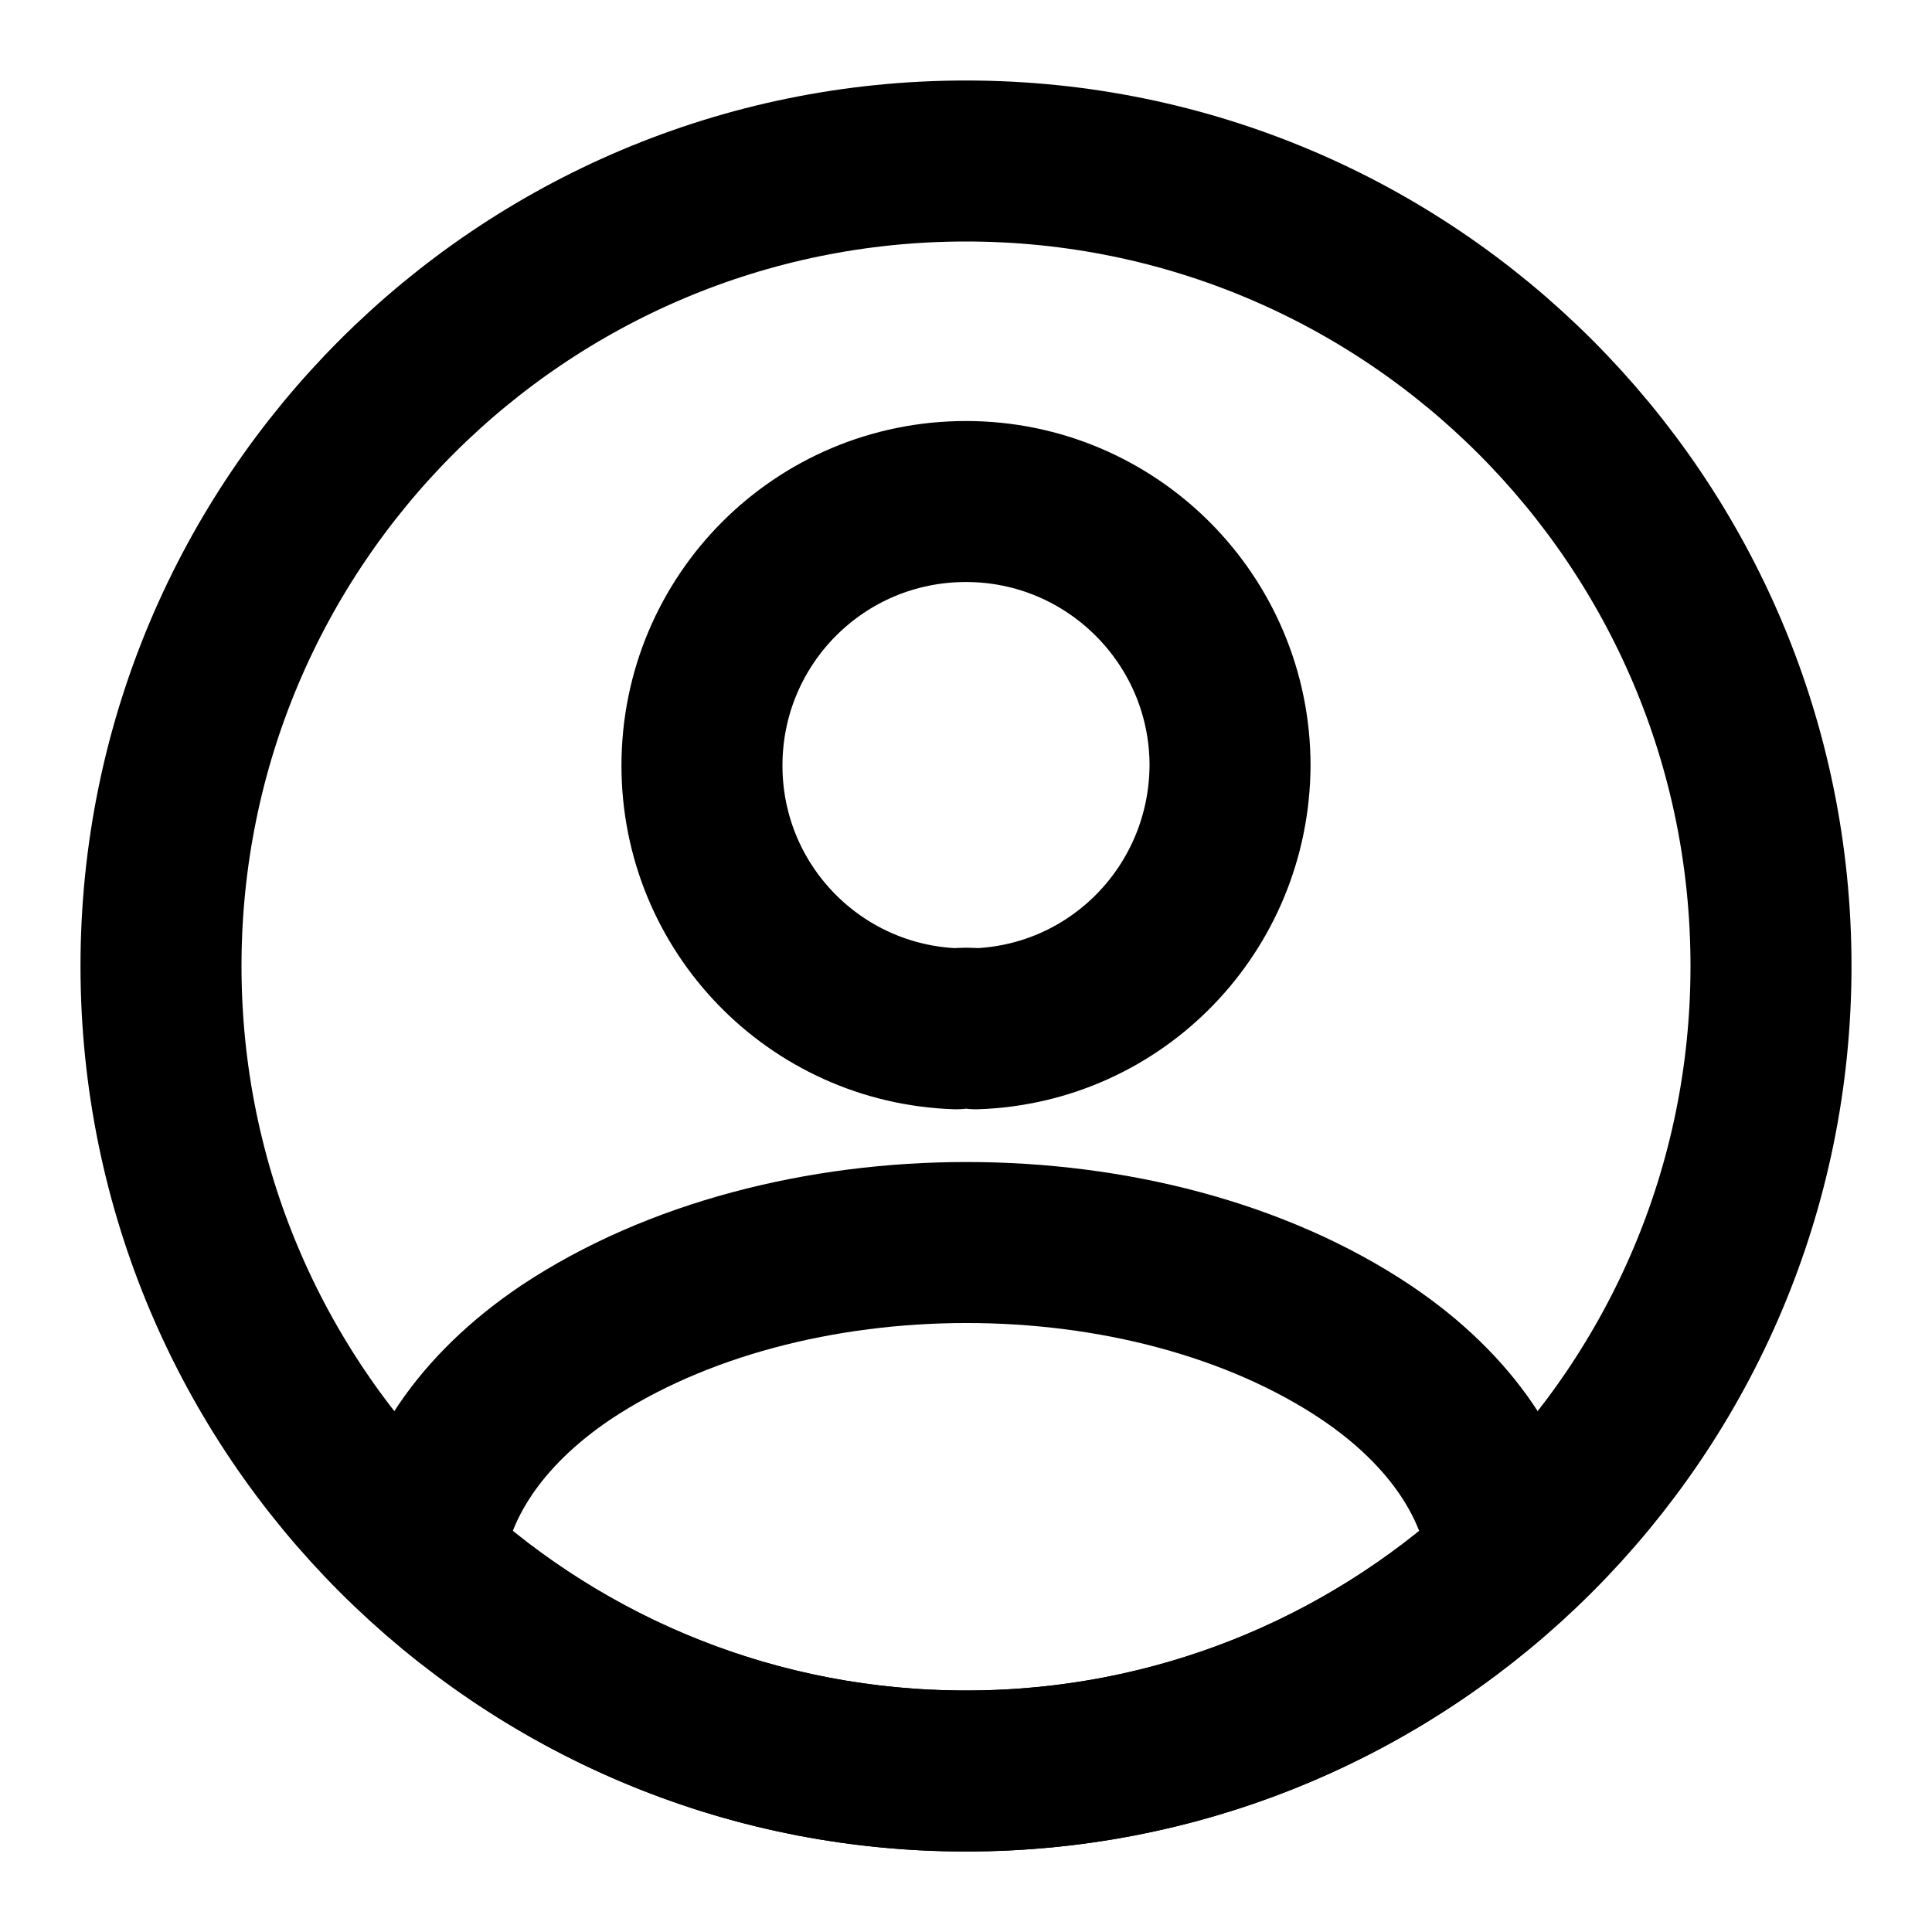
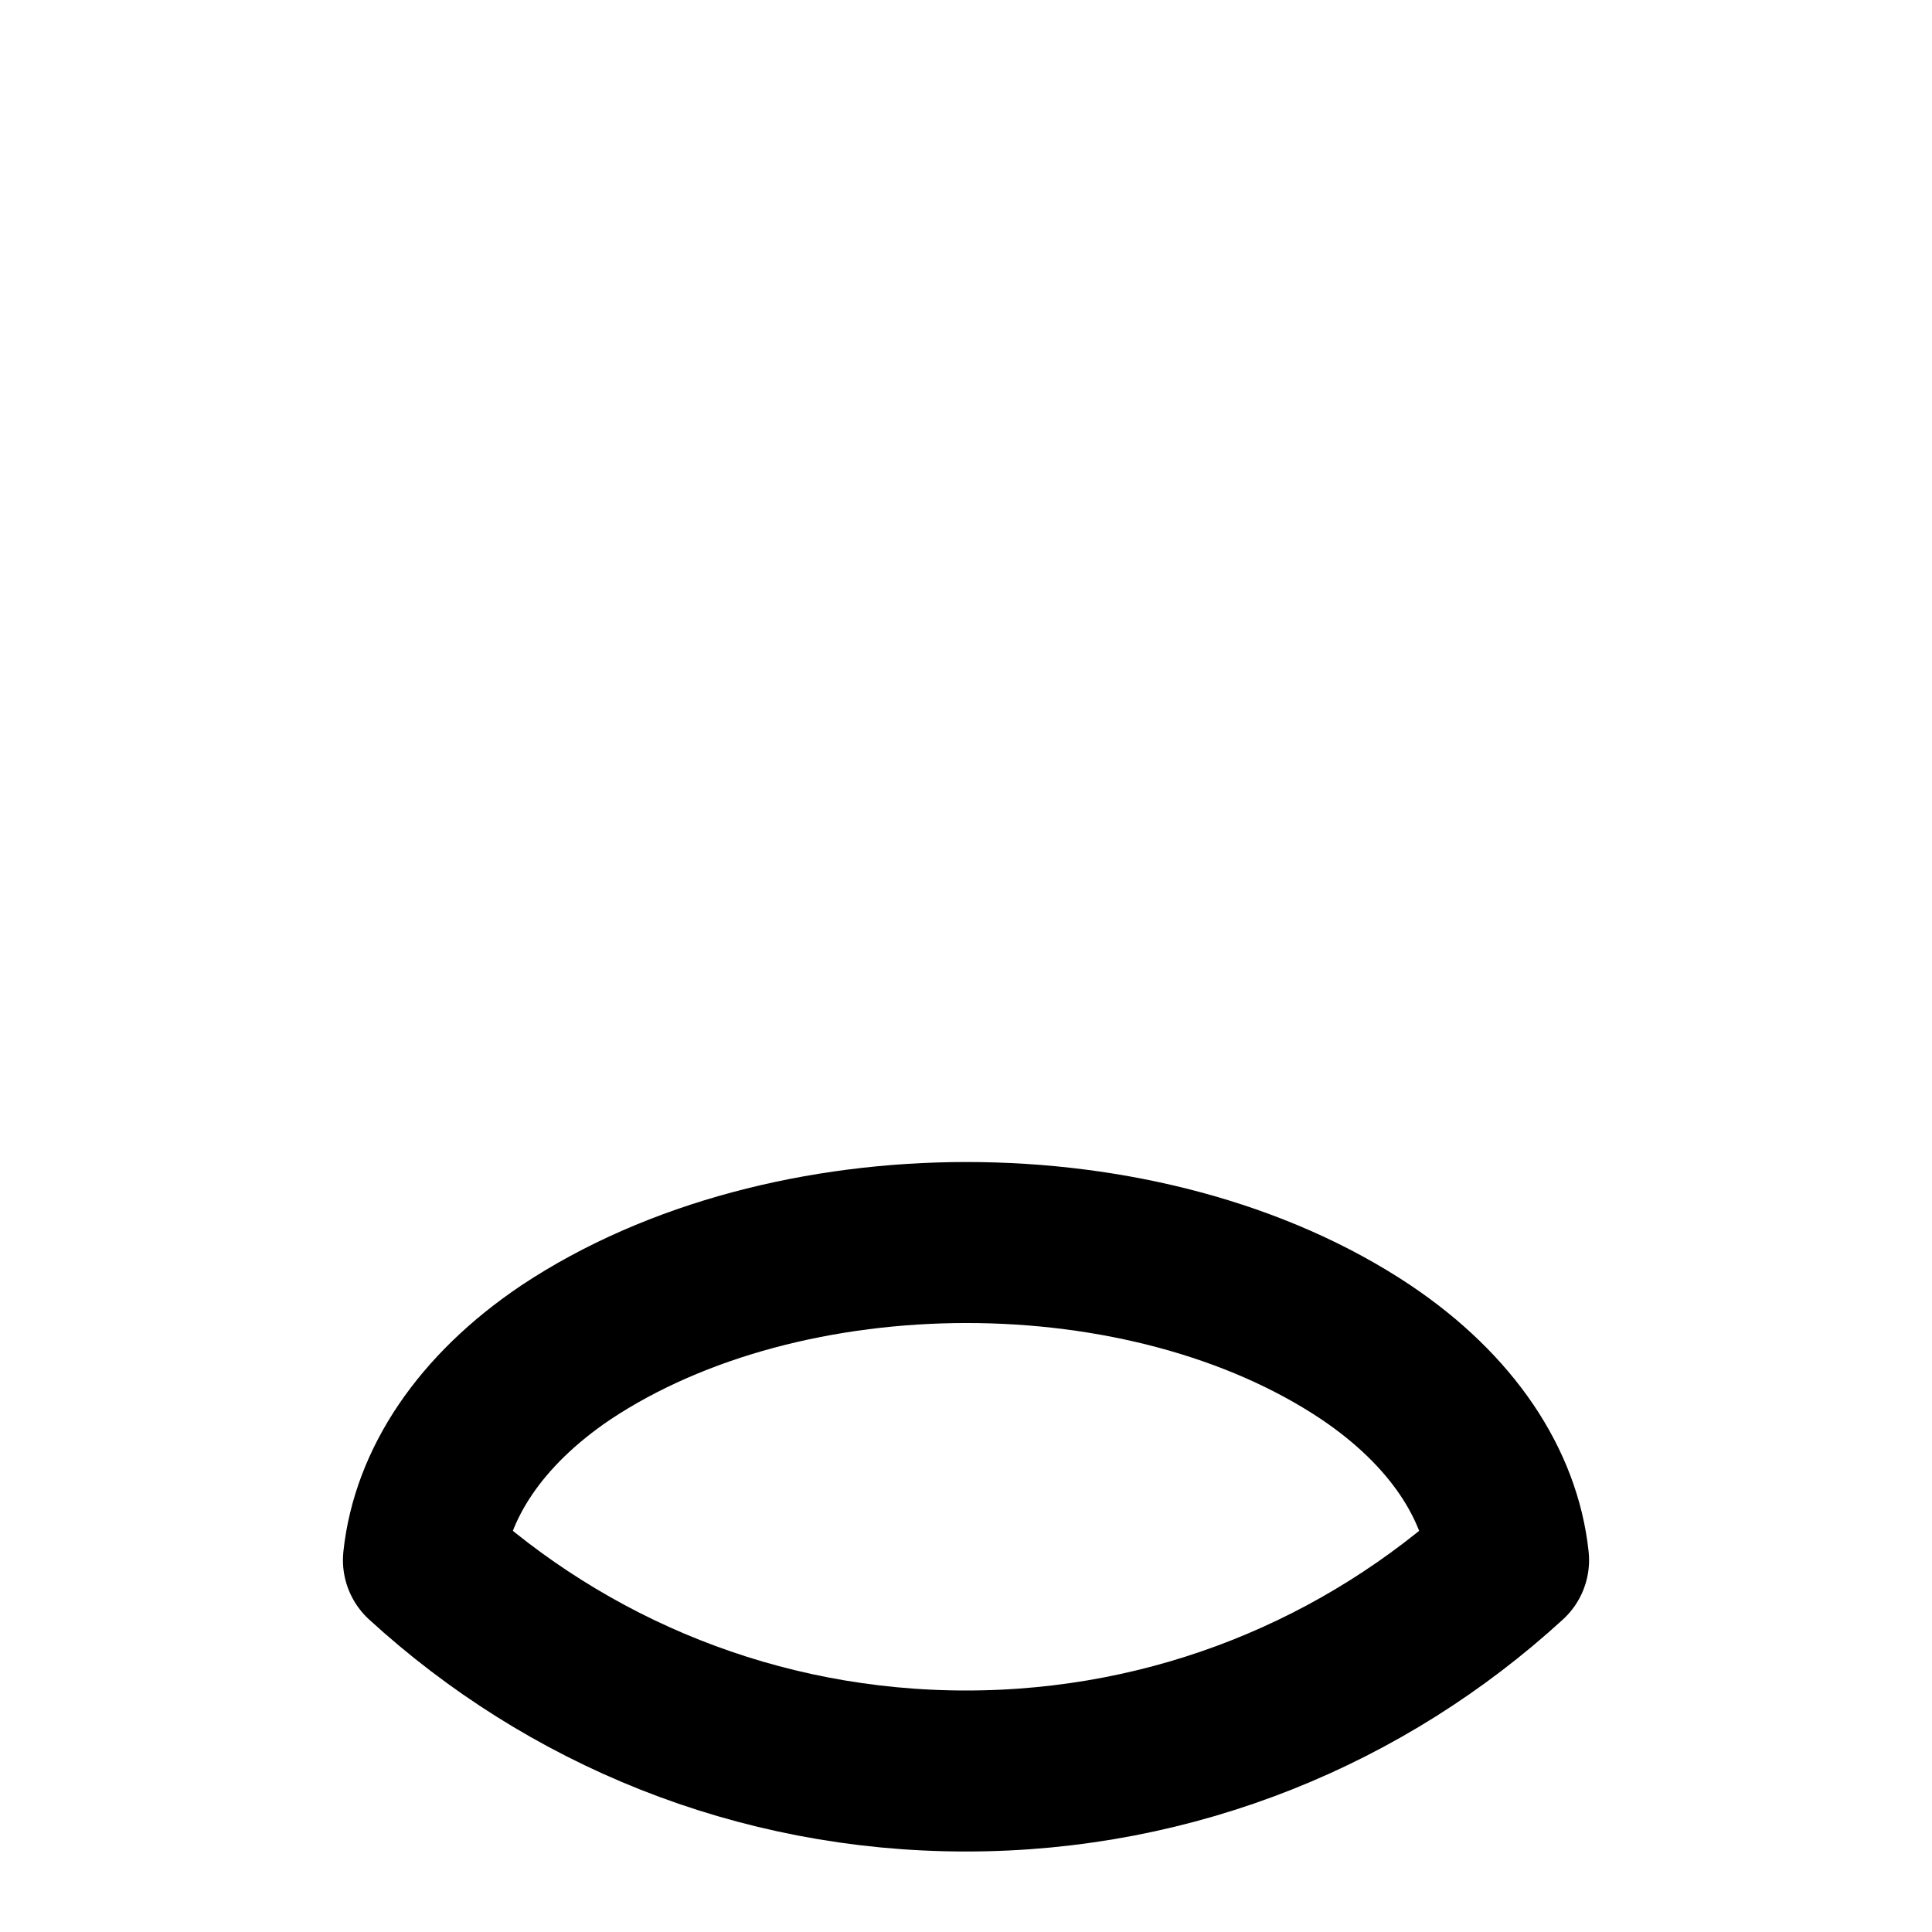
<svg xmlns="http://www.w3.org/2000/svg" width="24" height="24" viewBox="0 0 24 24" fill="none">
-   <path d="M12.12 12.78C12.05 12.77 11.96 12.77 11.88 12.78C10.12 12.72 8.72 11.28 8.72 9.51C8.72 7.7 10.18 6.23 12 6.23C13.81 6.23 15.28 7.7 15.28 9.51C15.27 11.28 13.88 12.72 12.12 12.78Z" stroke="black" stroke-width="2" stroke-linecap="round" stroke-linejoin="round" />
  <path d="M18.74 19.38C16.96 21.01 14.6 22 12 22C9.4 22 7.04 21.01 5.26 19.38C5.36 18.44 5.96 17.52 7.03 16.8C9.77 14.98 14.25 14.98 16.97 16.8C18.04 17.52 18.64 18.44 18.74 19.38Z" stroke="black" stroke-width="2" stroke-linecap="round" stroke-linejoin="round" />
-   <path d="M12 22C17.523 22 22 17.523 22 12C22 6.477 17.523 2 12 2C6.477 2 2 6.477 2 12C2 17.523 6.477 22 12 22Z" stroke="black" stroke-width="2" stroke-linecap="round" stroke-linejoin="round" />
</svg>